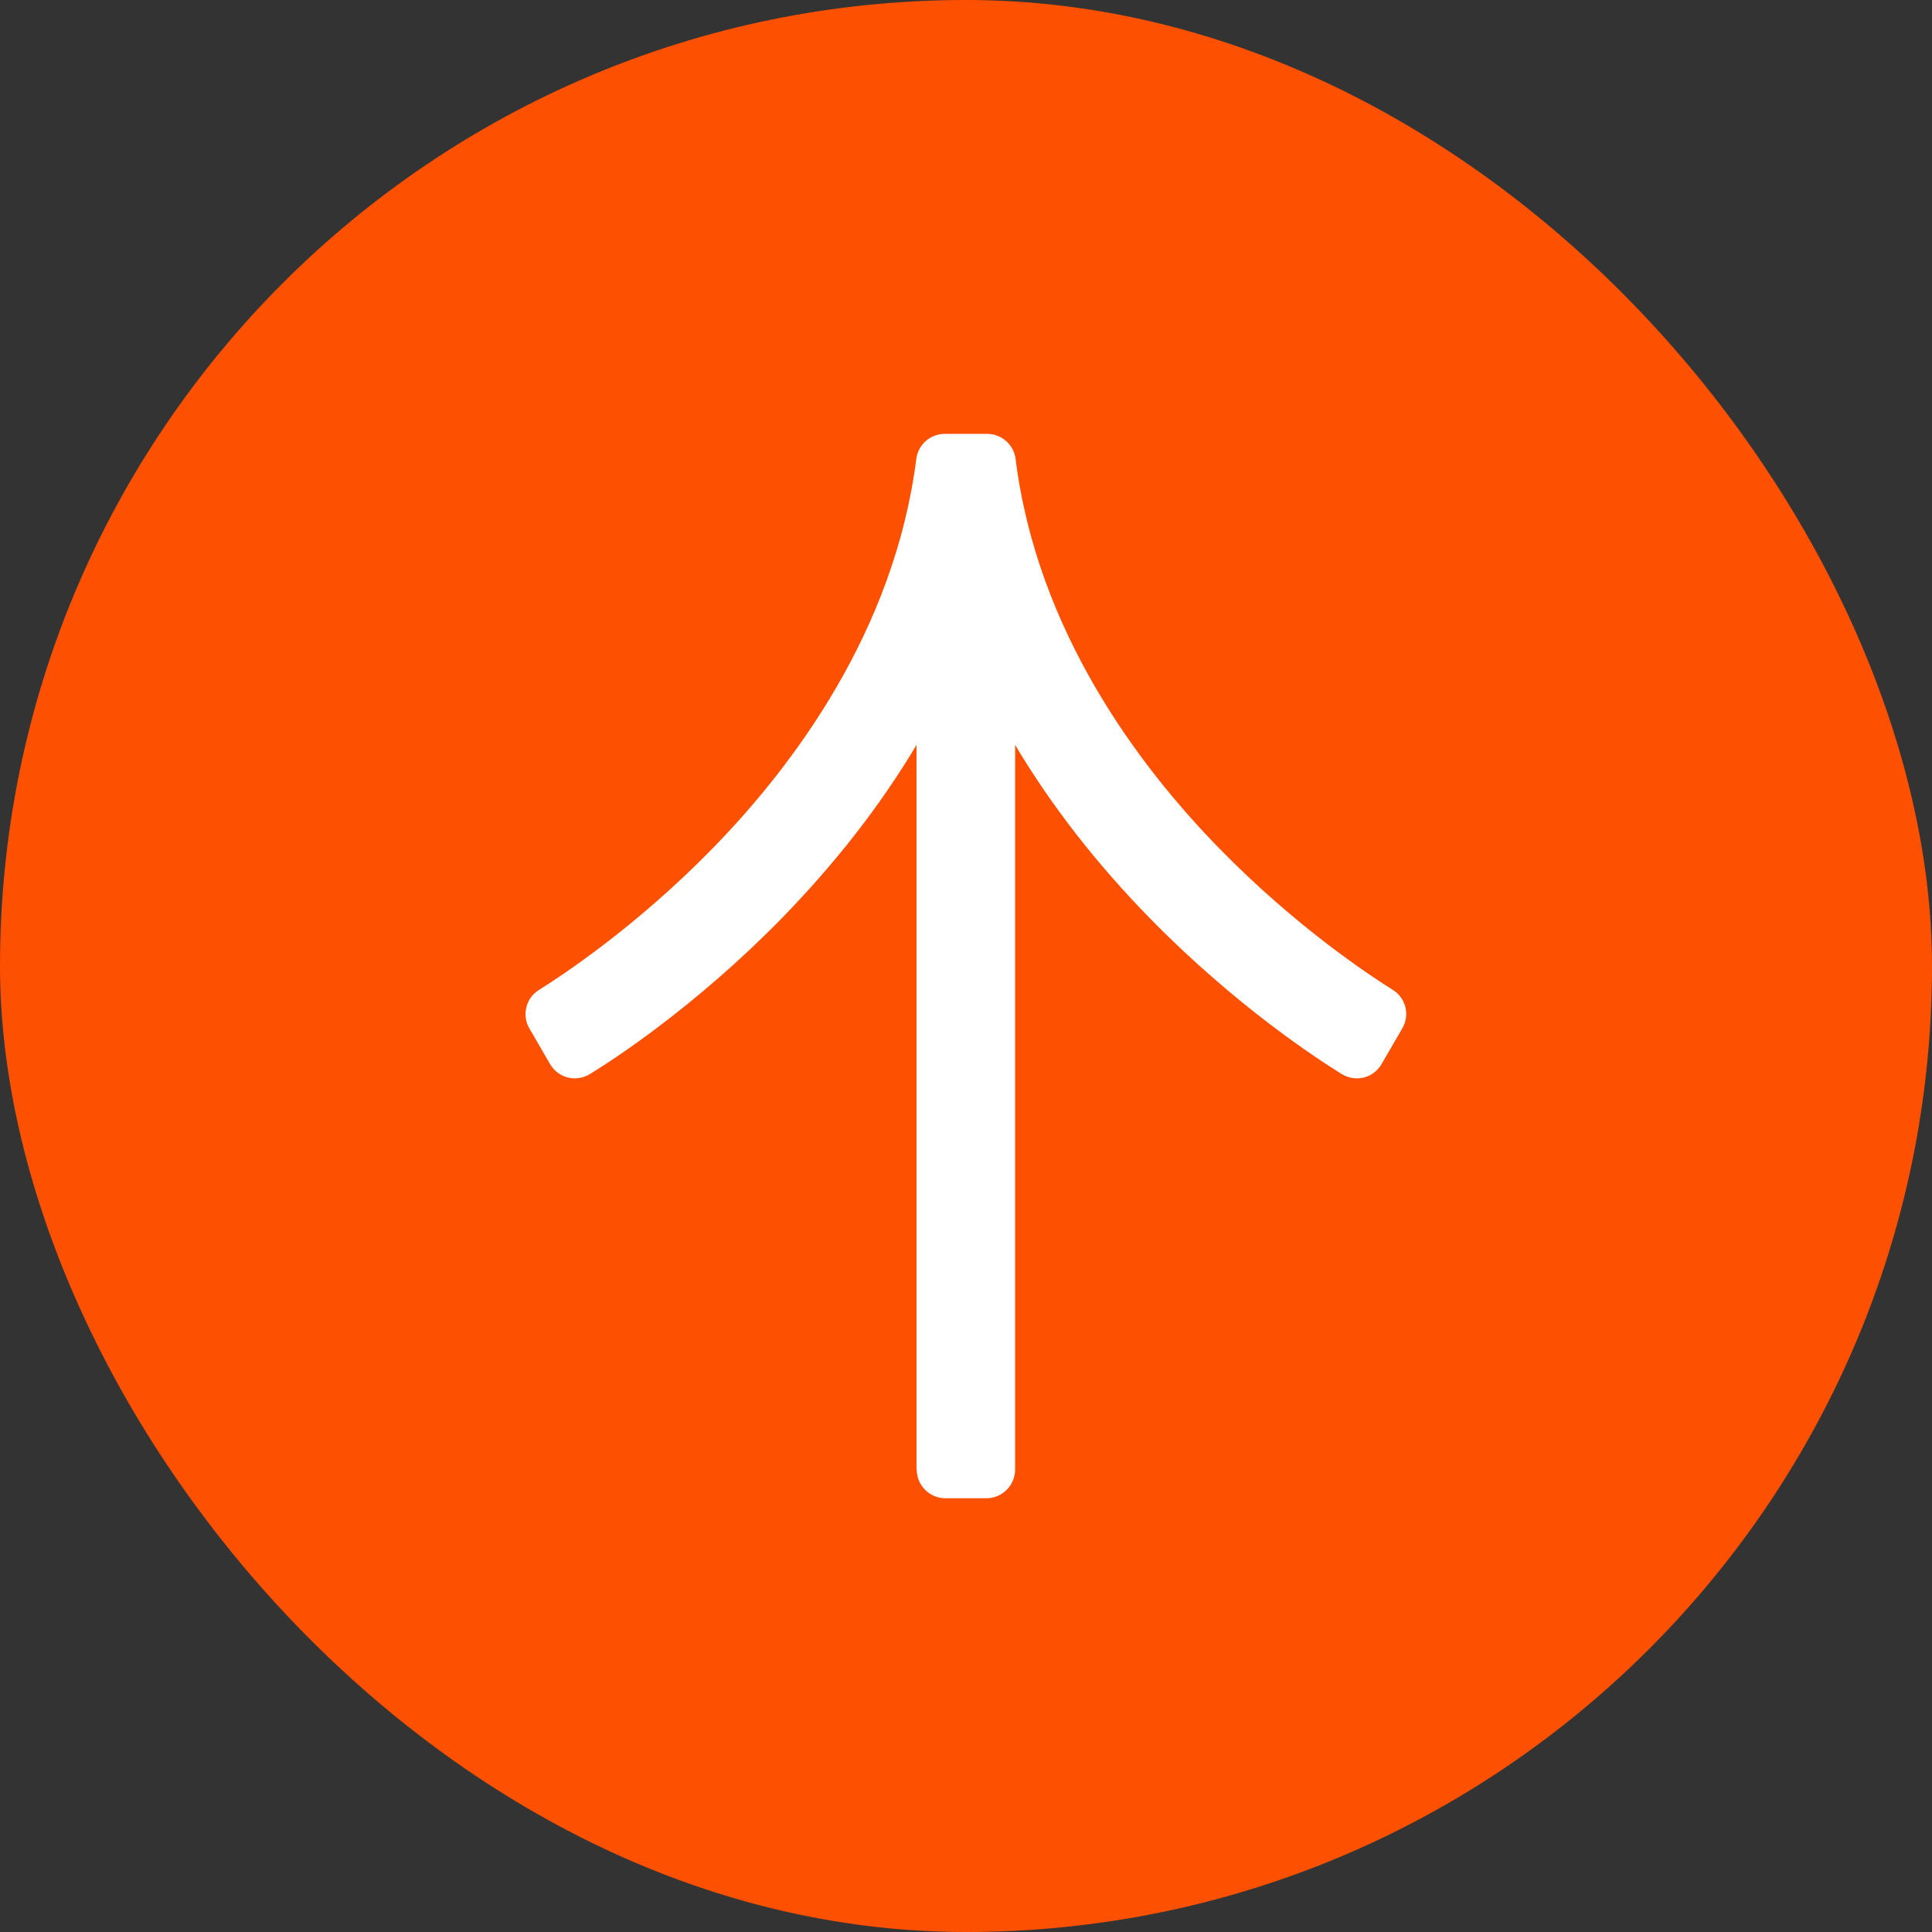
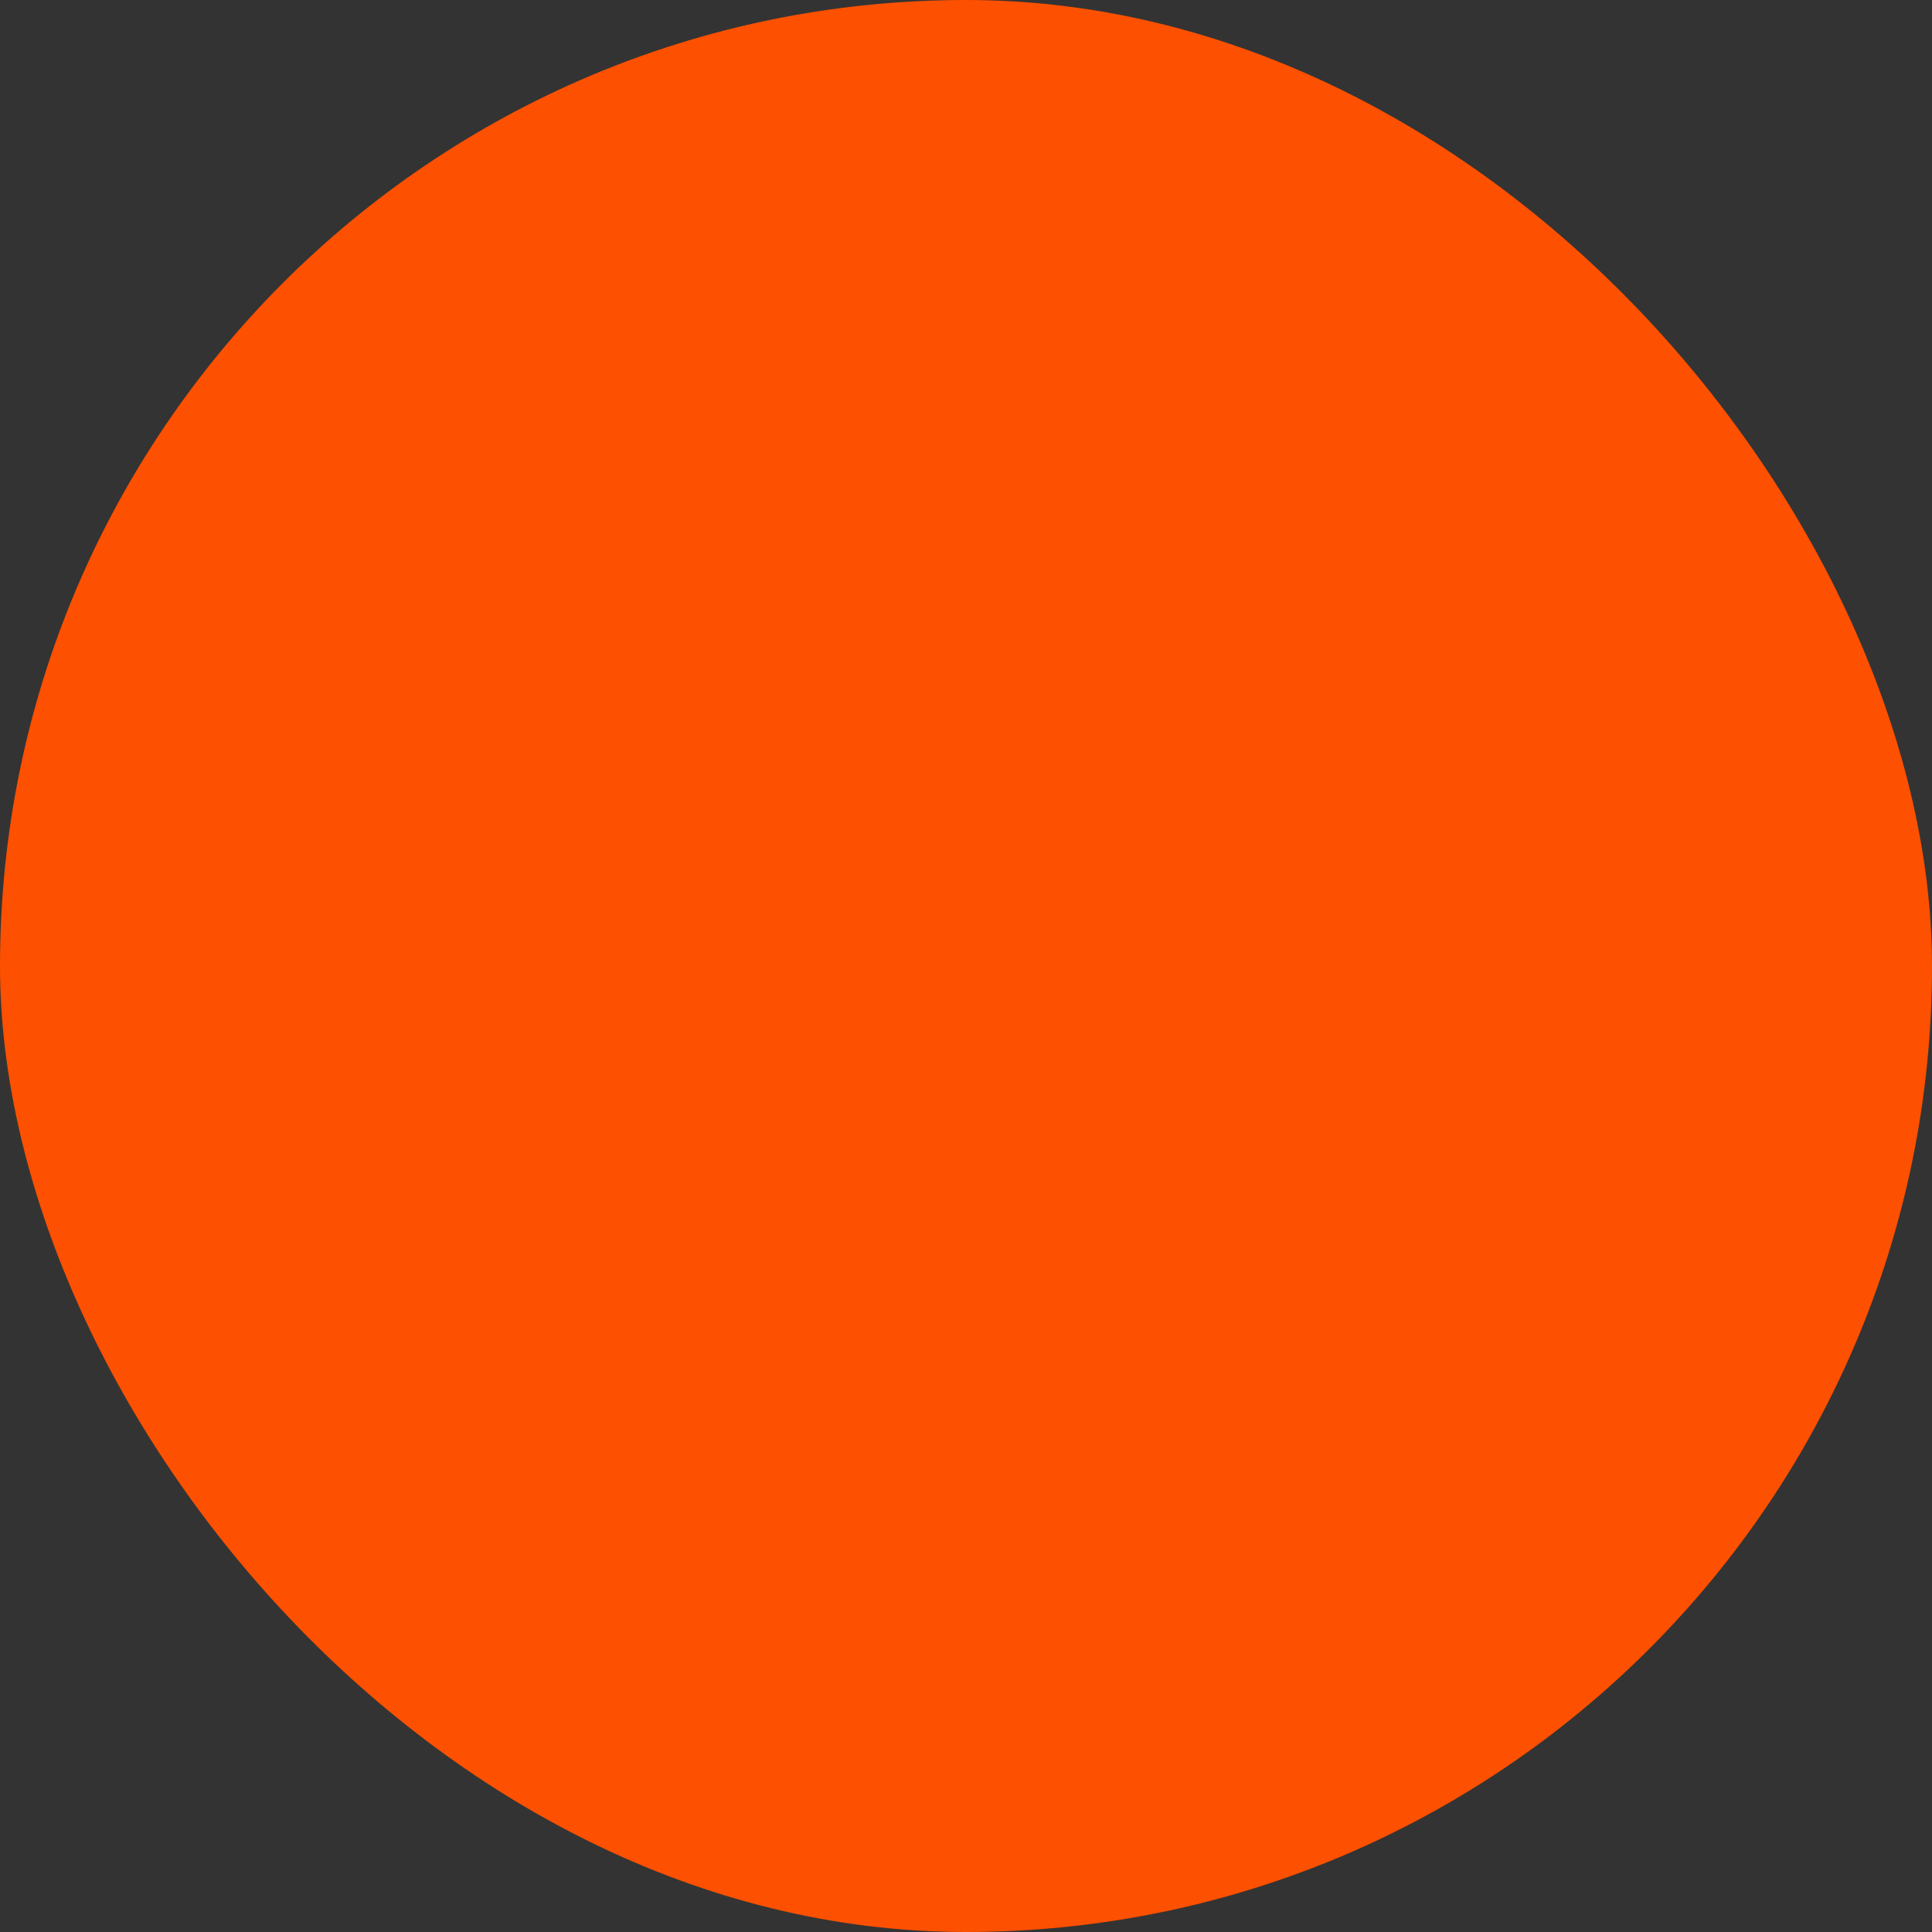
<svg xmlns="http://www.w3.org/2000/svg" width="100" height="100" viewBox="0 0 100 100" fill="none">
  <rect x="0" y="0" width="100" height="100" fill="#333333" stroke="none" />
  <rect width="100" height="100" rx="50" fill="#FD5000" />
-   <path d="M47.439 76.067V38.556C45.569 41.696 43.218 44.706 40.442 47.551C35.986 52.102 31.729 54.866 30.529 55.595C30.188 55.806 29.777 55.865 29.389 55.771C29.001 55.677 28.671 55.418 28.471 55.077L27.401 53.231C27.26 52.996 27.201 52.737 27.201 52.49C27.201 51.996 27.448 51.514 27.907 51.232C29.001 50.55 32.869 48.022 36.867 43.93C41.066 39.638 46.298 32.641 47.427 23.751C47.521 23.01 48.156 22.457 48.897 22.457H51.096C51.837 22.457 52.472 23.01 52.566 23.751C53.683 32.653 58.928 39.638 63.126 43.93C67.124 48.022 70.993 50.55 72.086 51.232C72.768 51.656 72.992 52.537 72.58 53.231L71.51 55.077C71.31 55.418 70.981 55.677 70.593 55.771C70.205 55.865 69.793 55.806 69.452 55.595C68.253 54.854 63.996 52.102 59.539 47.551C56.752 44.706 54.412 41.696 52.542 38.556V76.067C52.542 76.879 51.872 77.549 51.061 77.549H48.932C48.121 77.549 47.451 76.891 47.451 76.067H47.439Z" fill="white" />
</svg>